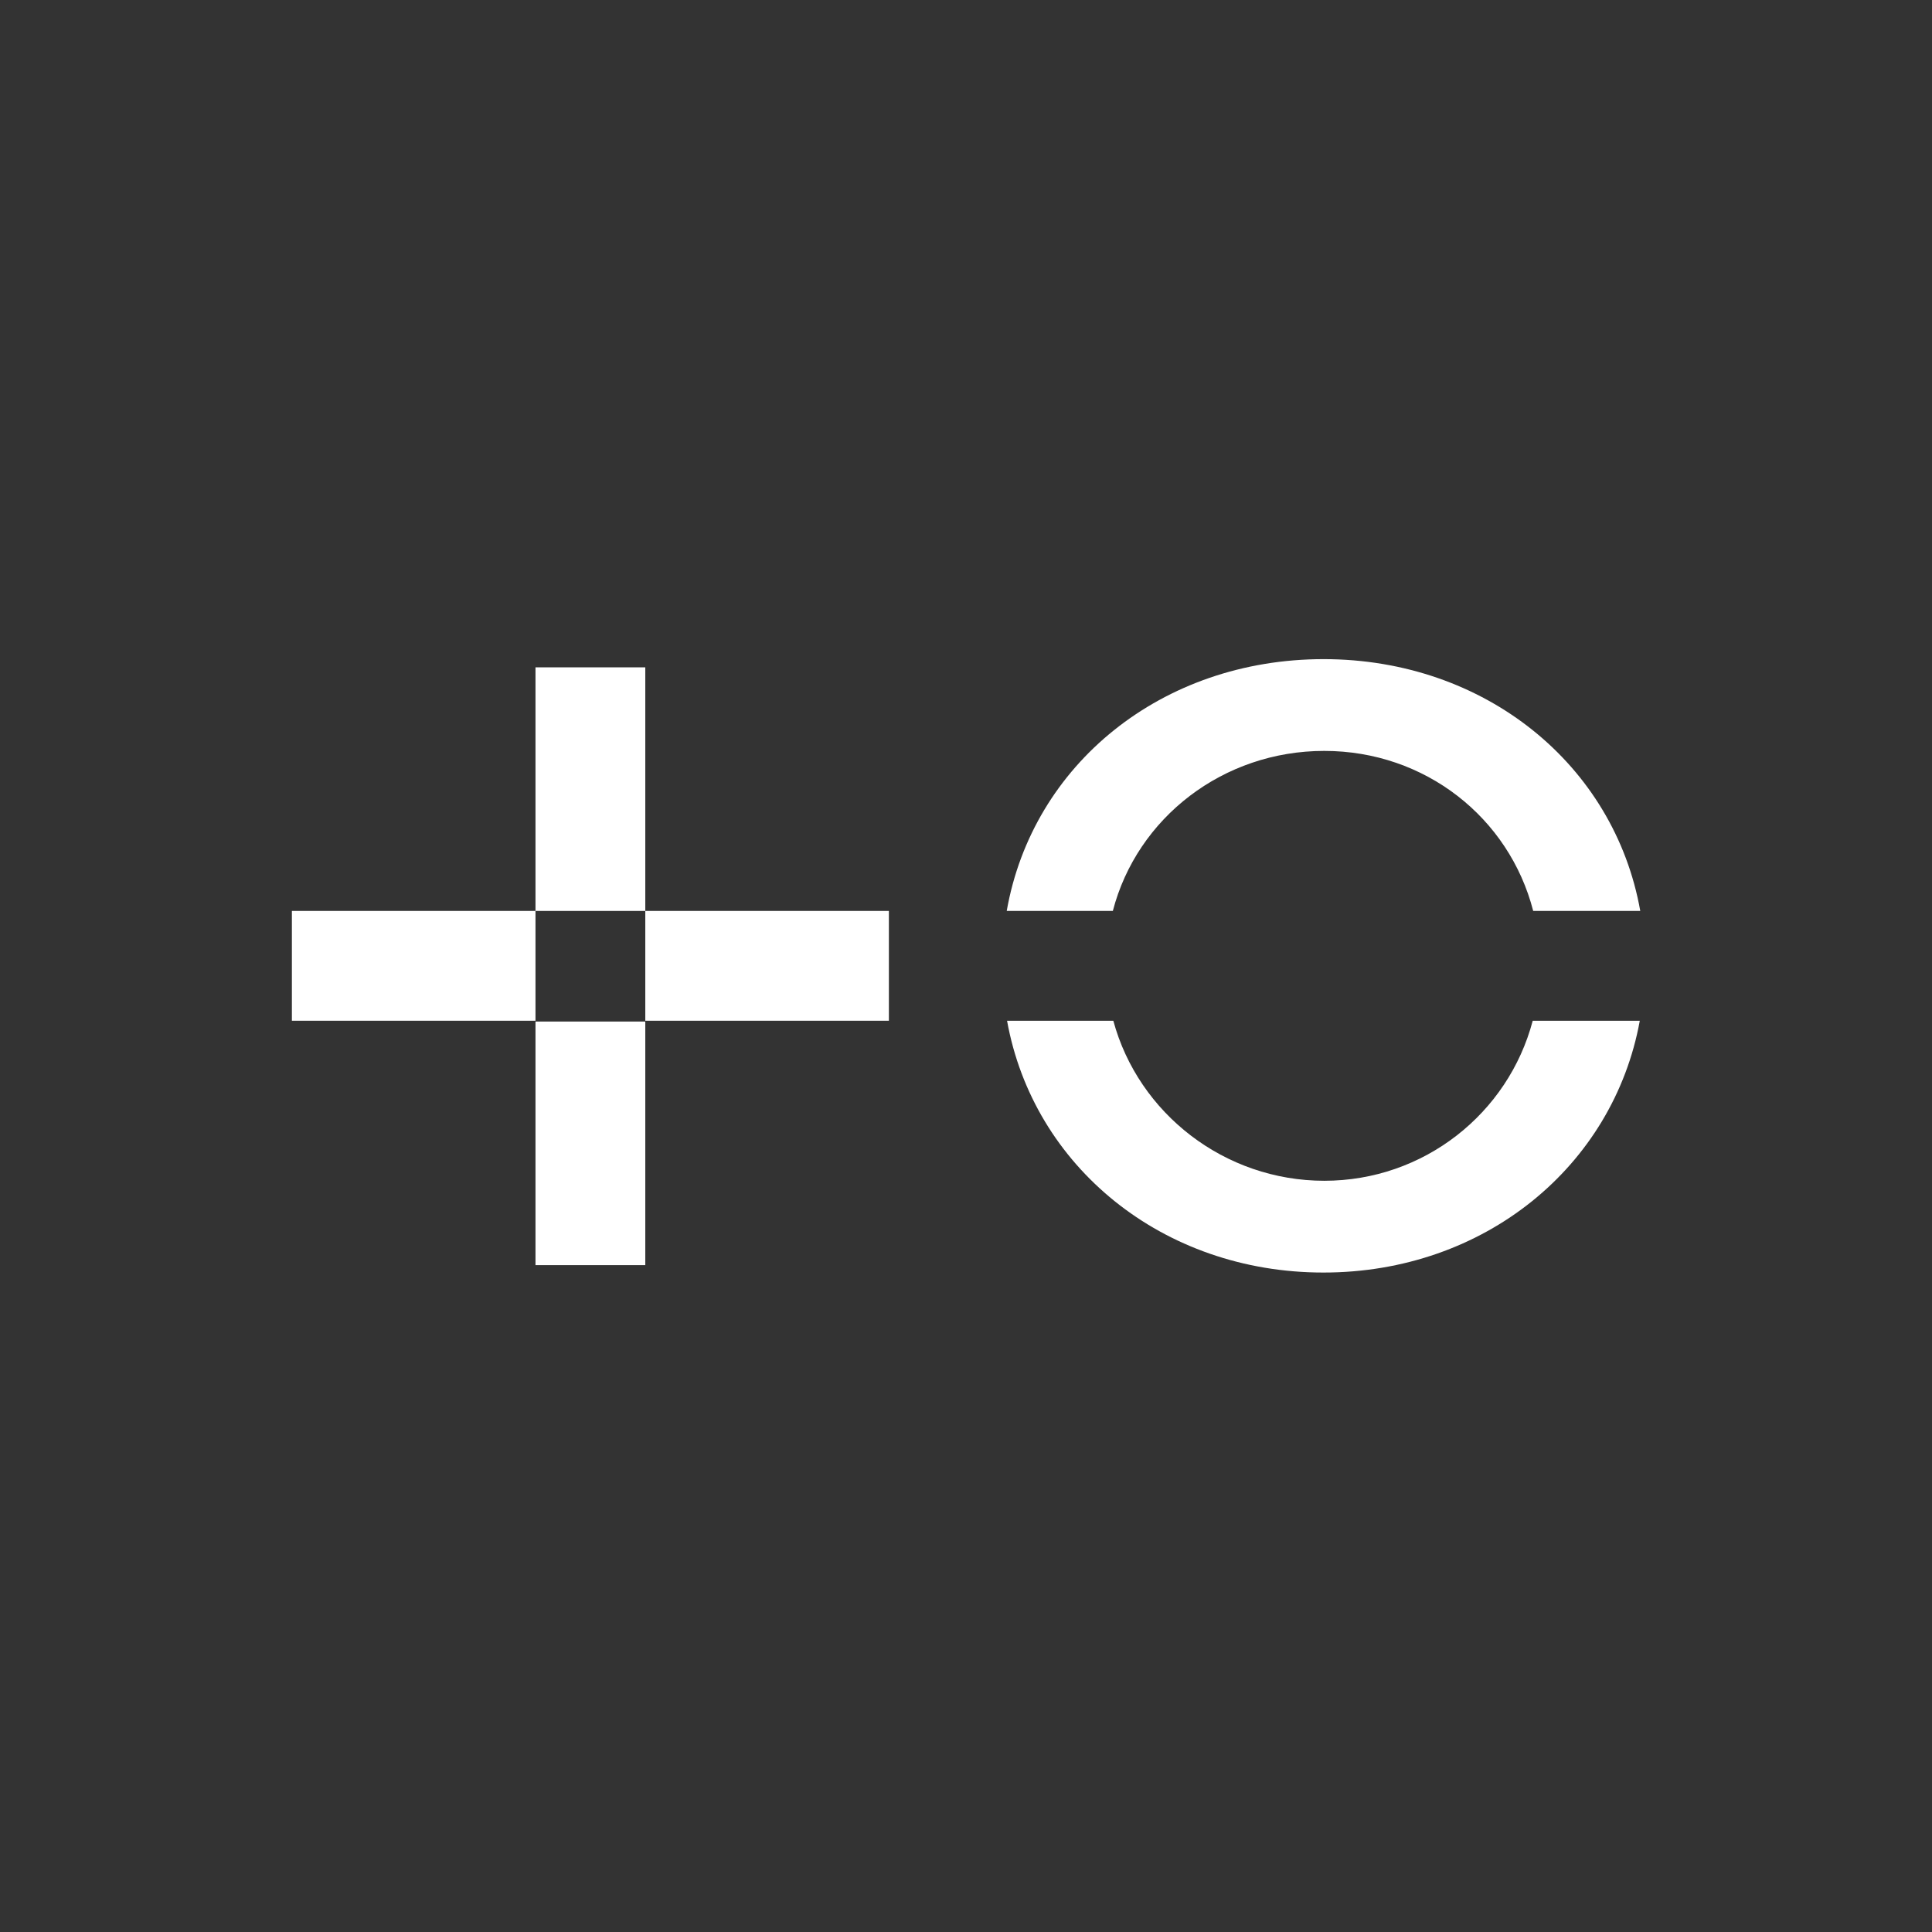
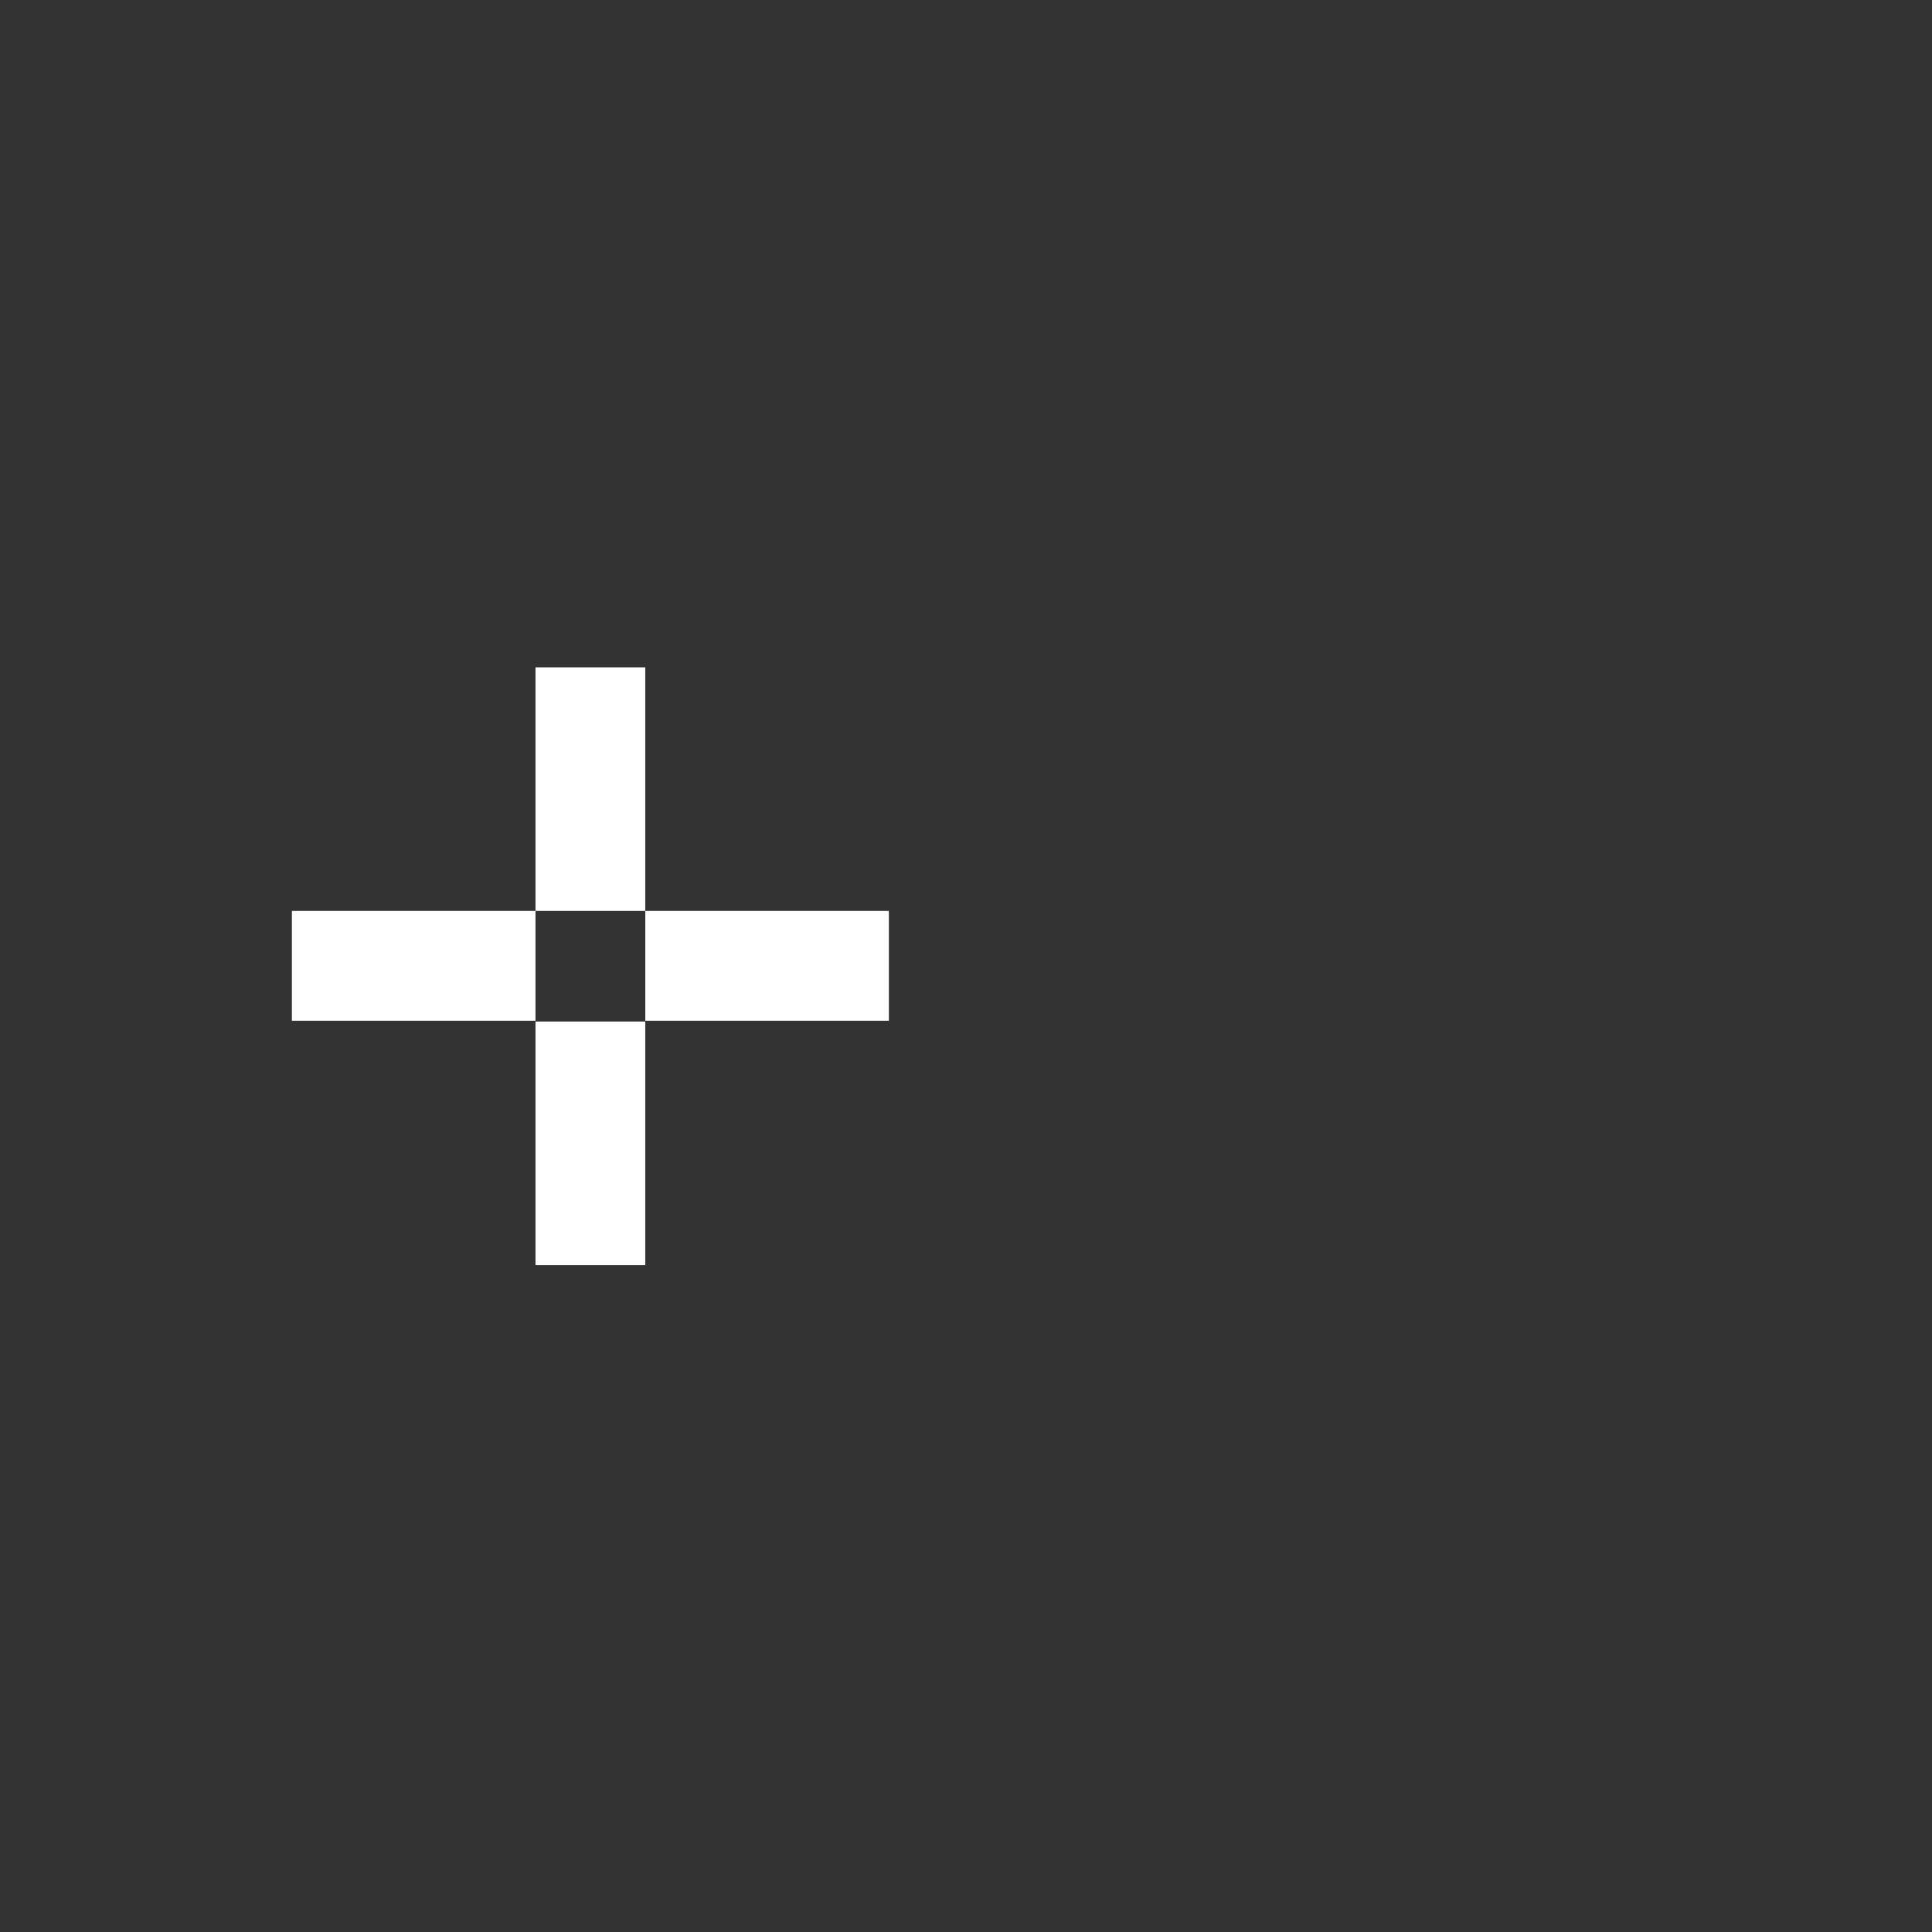
<svg xmlns="http://www.w3.org/2000/svg" id="Capa_1" version="1.1" viewBox="0 0 1200 1200">
  <rect x="0" y="0" width="1200" height="1200" fill="#333333" stroke="none" />
  <defs>
    <style>
      .st0, .st1 {
        fill: #fff;
      }

      .st1 {
        fill-rule: evenodd;
      }
    </style>
  </defs>
  <path class="st0" d="M332.6,414.5h68.2v151.3h-68.2v-151.3h0ZM181.3,565.8h151.3v68.2h-151.3v-68.2h0ZM400.8,565.8h151.3v68.2h-151.3v-68.2h0ZM400.8,634.5h-68.2v151.3h68.2v-151.3h0Z" />
-   <path class="st1" d="M952.3,565.8c-14.9-57.9-67.1-99.4-129.8-99.4s-116.2,41.4-131.3,99.4h-65.9c16-91.1,96.4-156.4,196.8-156.4s180.6,65.7,196.7,156.4h-66.4ZM822.5,733.4c61.9,0,114.3-41.8,129.5-99.4h66.5c-16.5,90.4-96.5,156.4-196.5,156.4s-180.2-66-196.5-156.4h66c15.6,57.6,69.1,99.4,131.1,99.4" />
</svg>